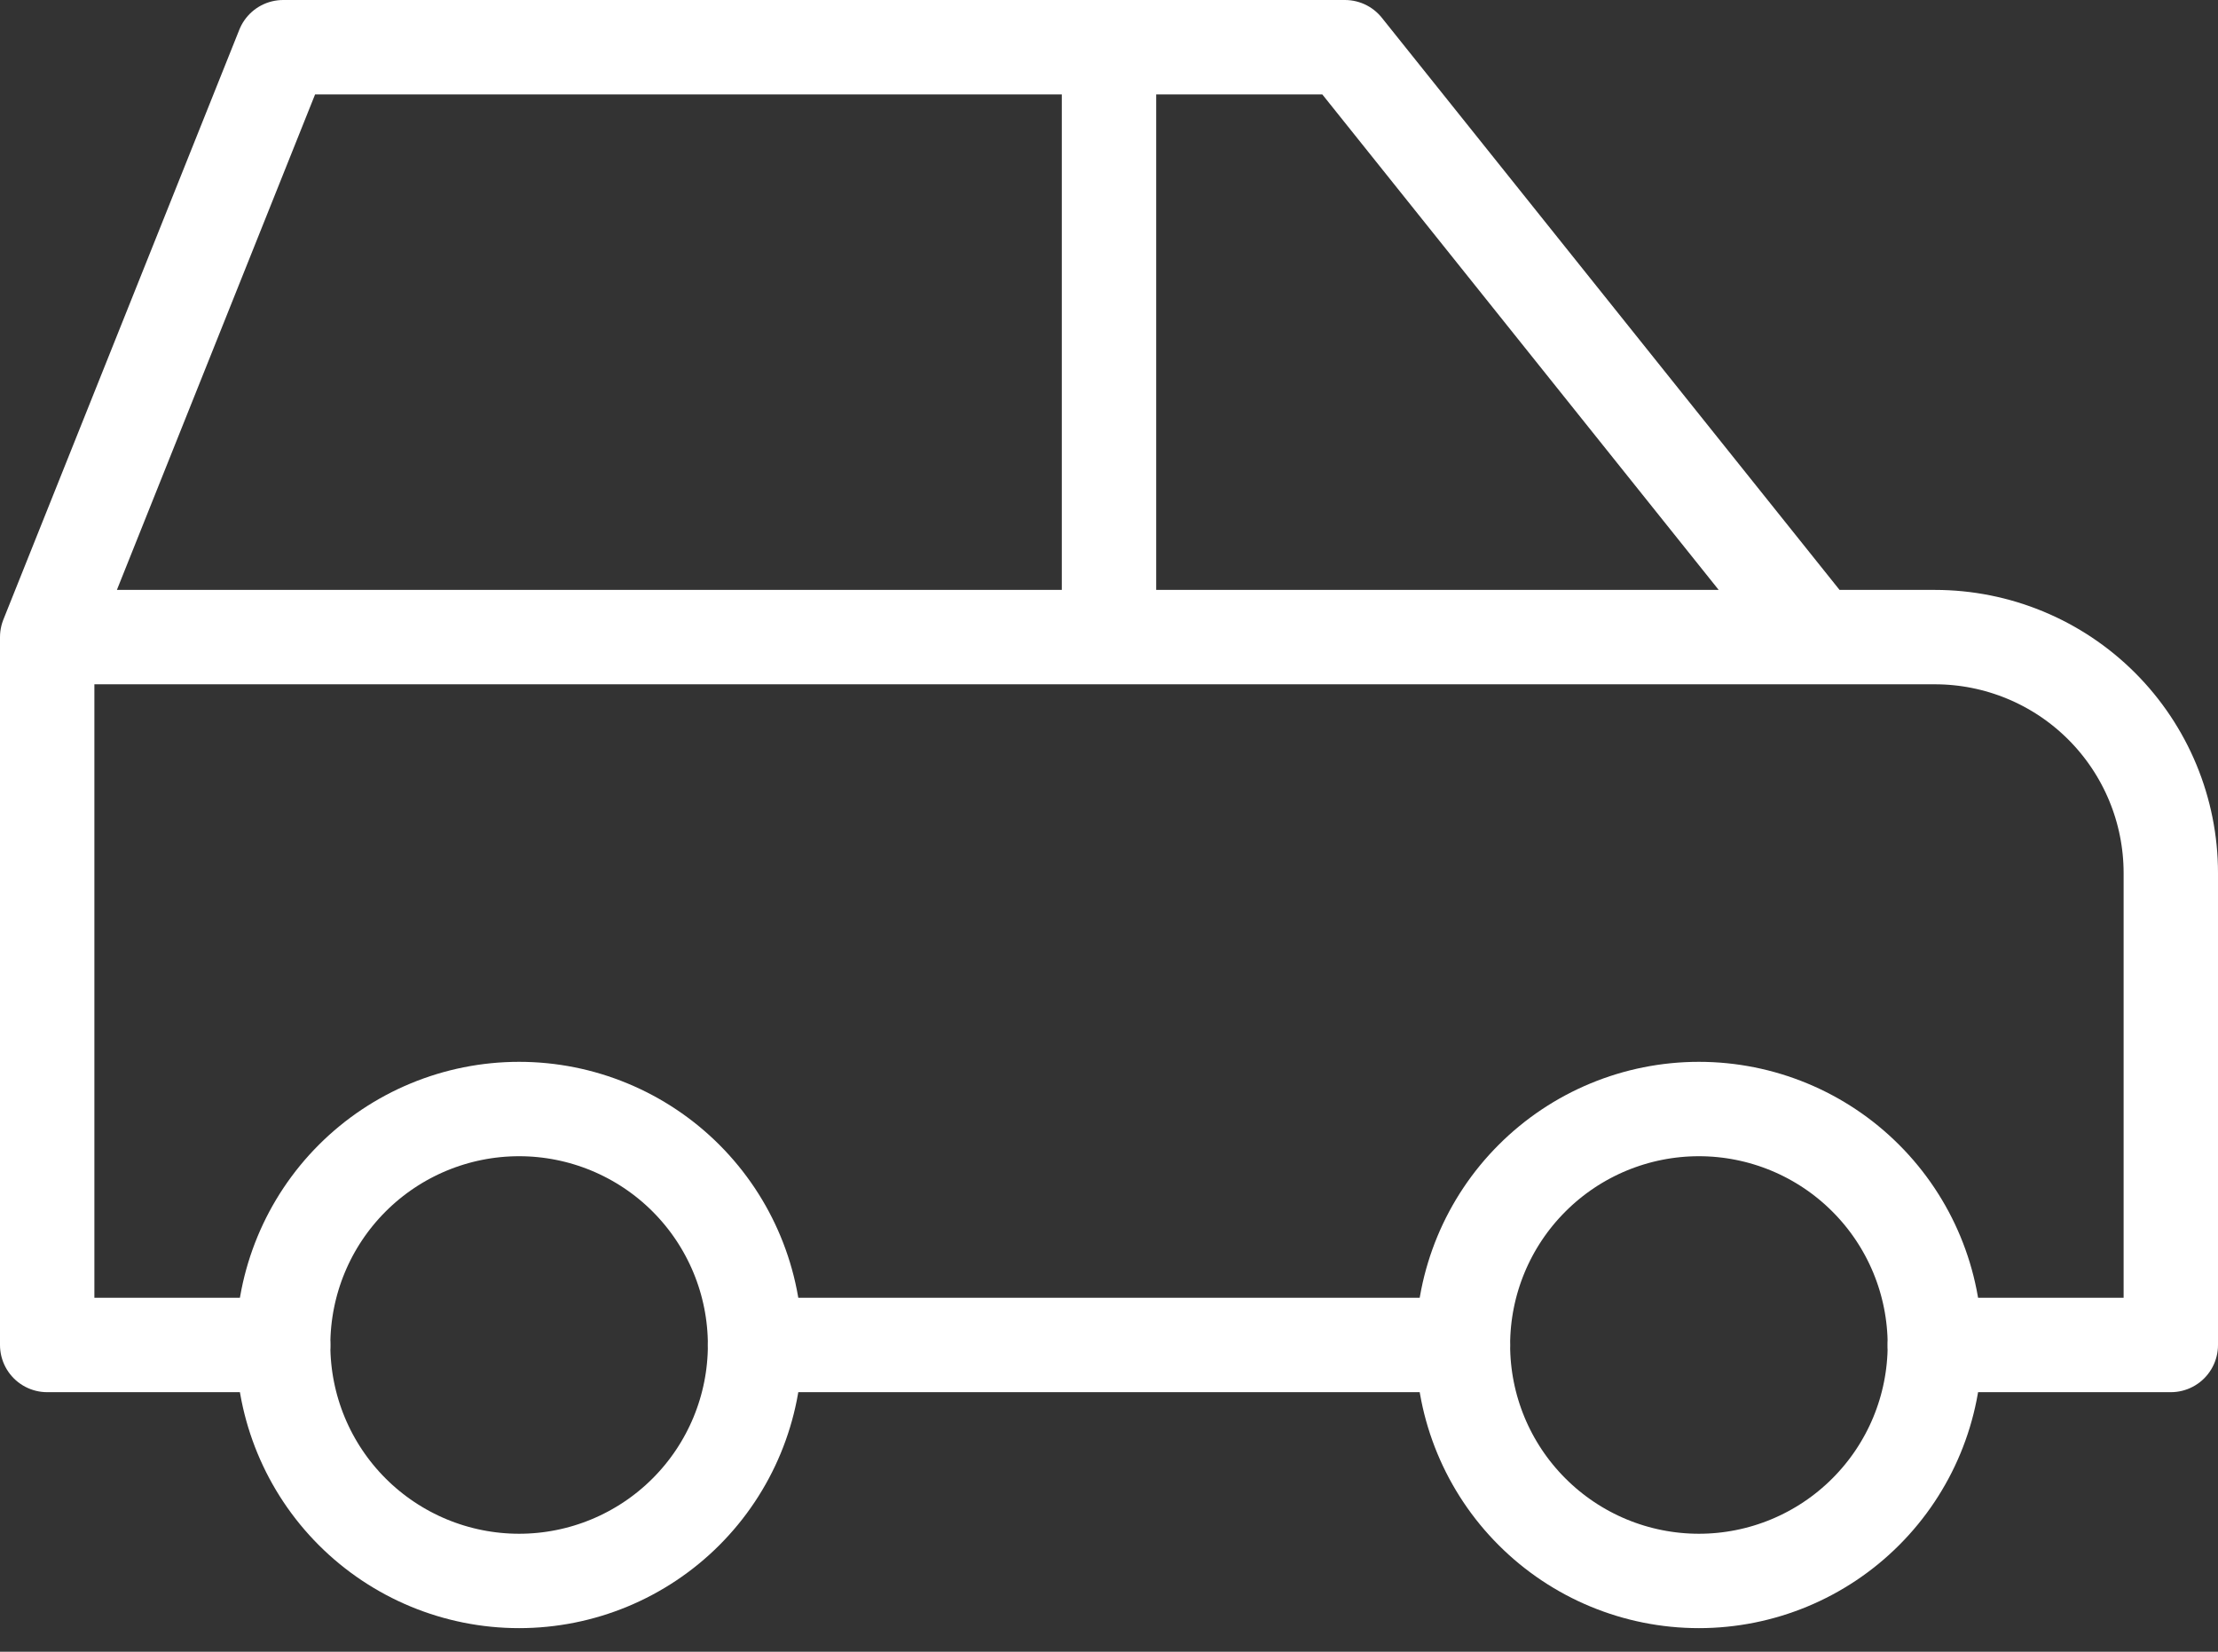
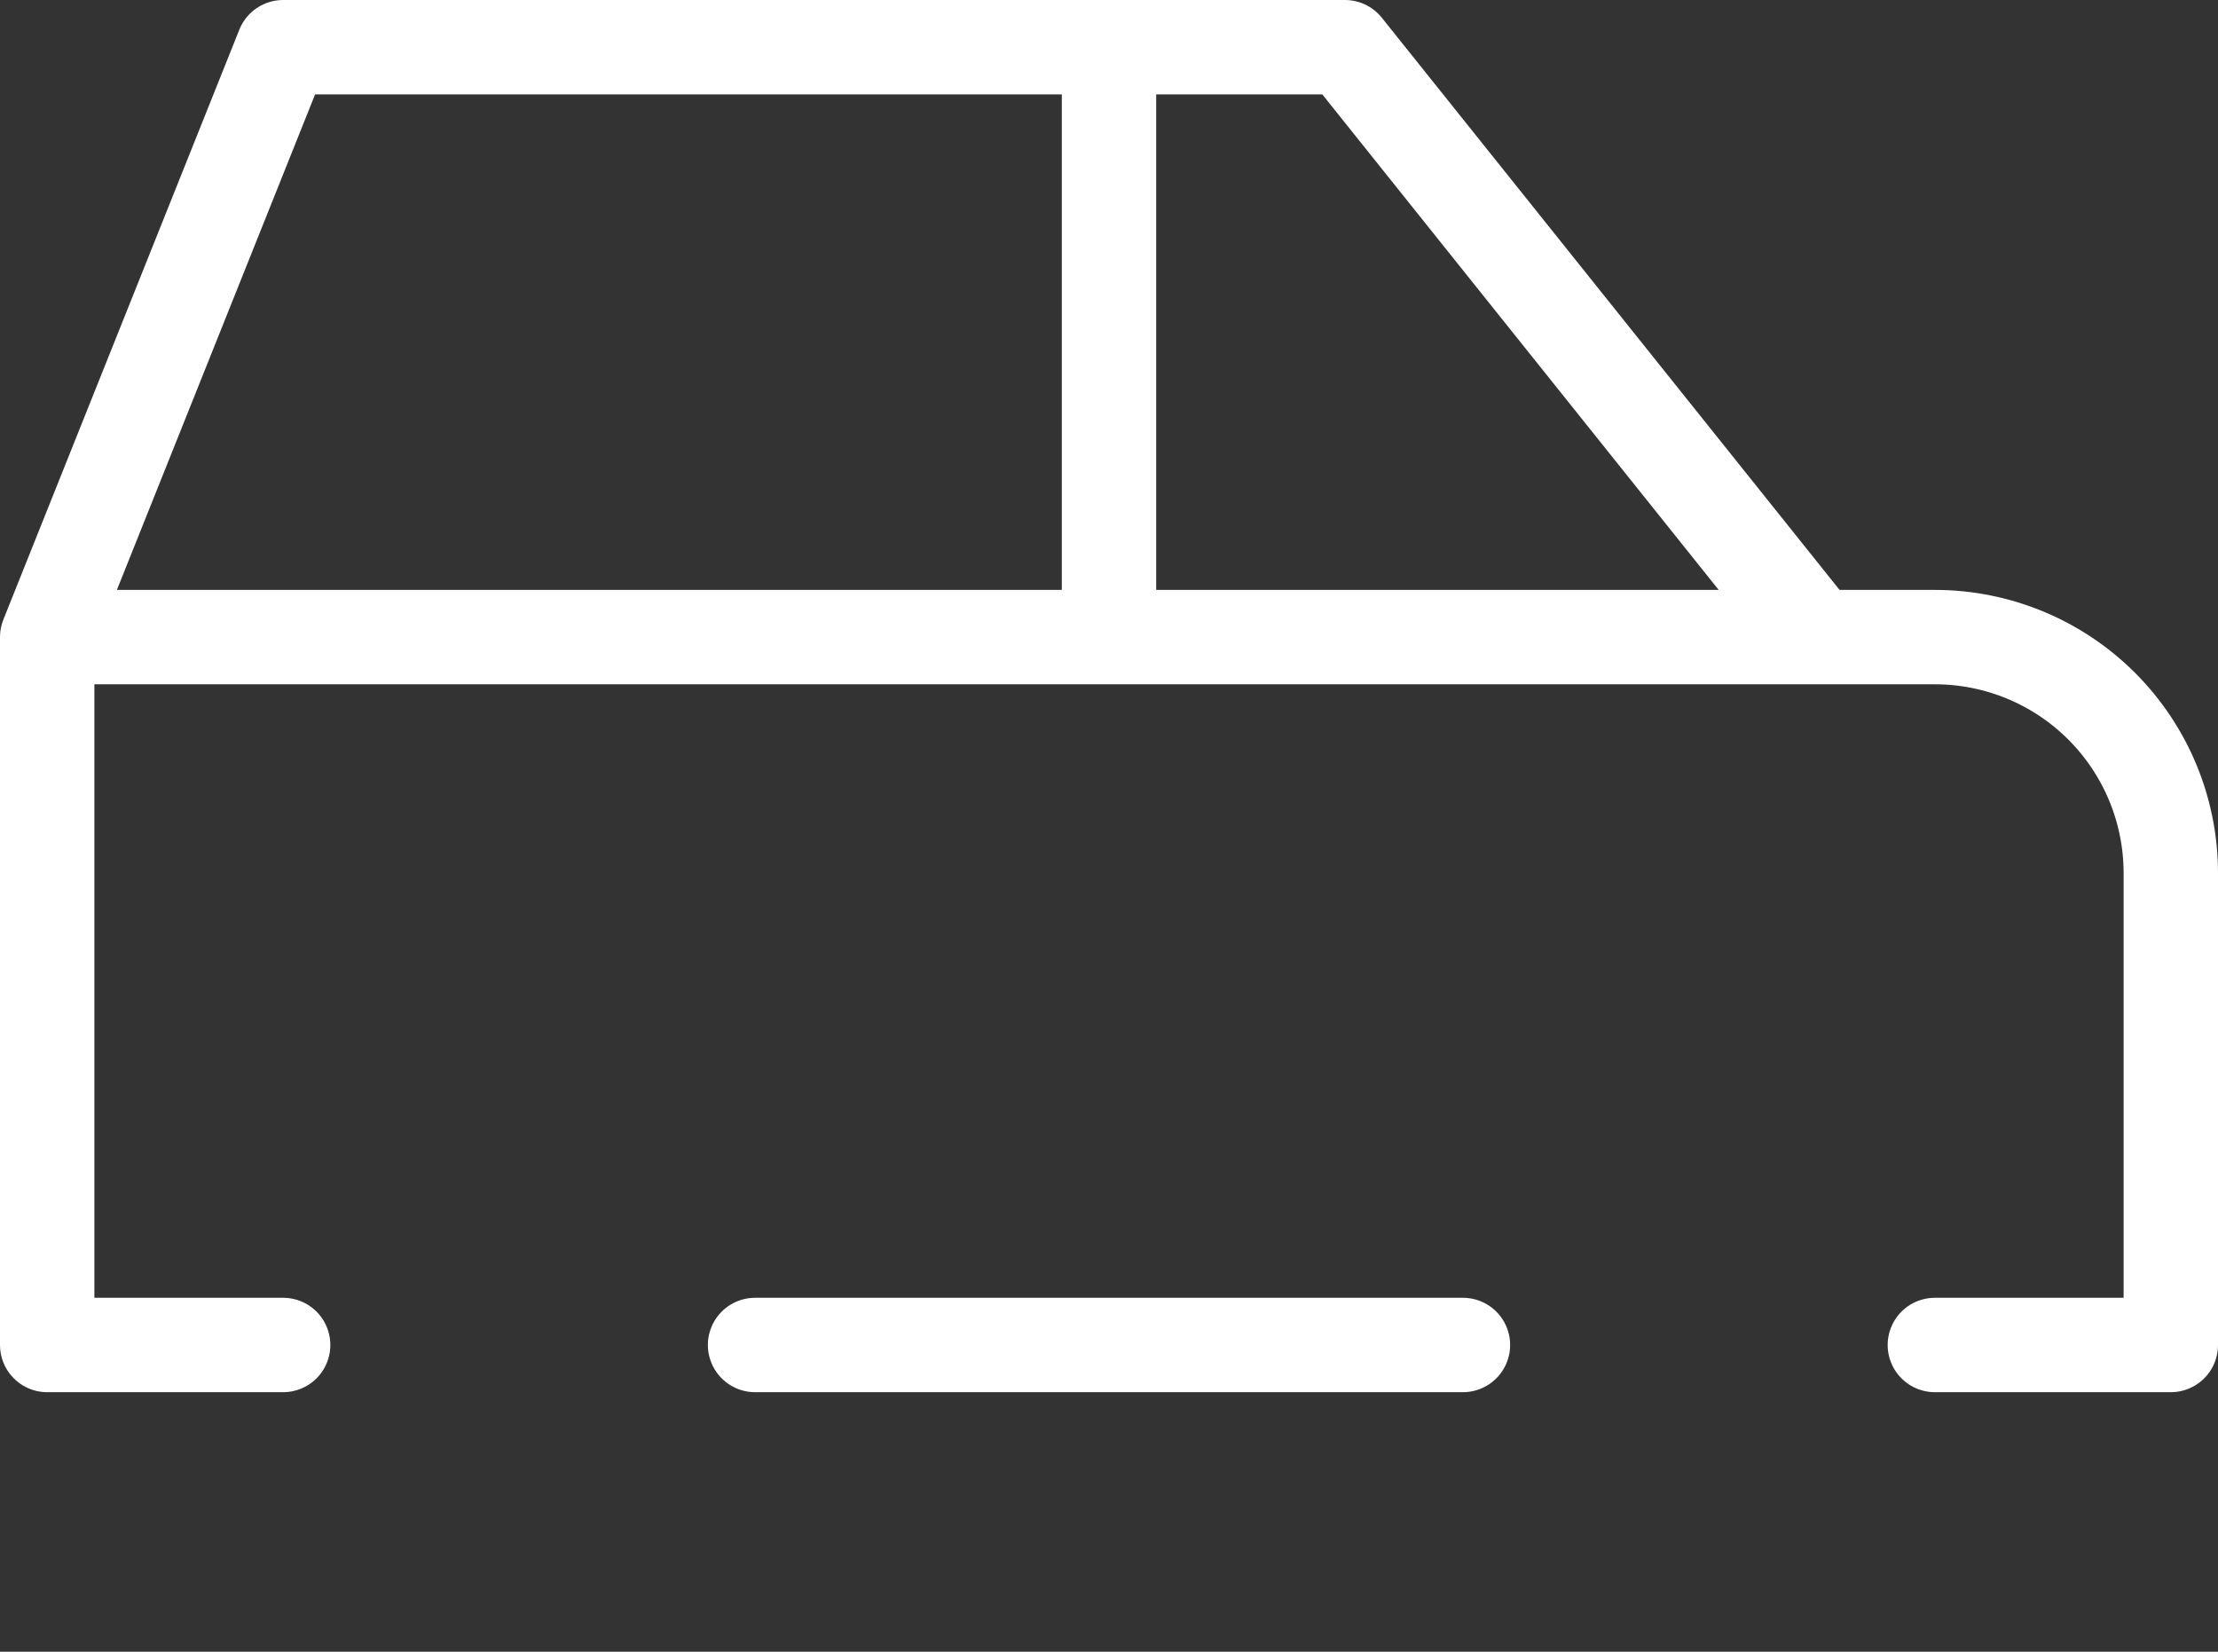
<svg xmlns="http://www.w3.org/2000/svg" preserveAspectRatio="none" width="100%" height="100%" overflow="visible" style="display: block;" viewBox="0 0 47 35" fill="none">
  <rect x="0" y="0" width="47" height="35" fill="#333333" stroke="none" />
  <g id="Group">
-     <path id="Vector" d="M6 28.5C6 29.826 6.527 31.098 7.464 32.035C8.402 32.973 9.674 33.5 11 33.5C12.326 33.5 13.598 32.973 14.536 32.035C15.473 31.098 16 29.826 16 28.5C16 27.174 15.473 25.902 14.536 24.965C13.598 24.027 12.326 23.5 11 23.5C9.674 23.5 8.402 24.027 7.464 24.965C6.527 25.902 6 27.174 6 28.5ZM31 28.5C31 29.826 31.527 31.098 32.465 32.035C33.402 32.973 34.674 33.5 36 33.5C37.326 33.5 38.598 32.973 39.535 32.035C40.473 31.098 41 29.826 41 28.5C41 27.174 40.473 25.902 39.535 24.965C38.598 24.027 37.326 23.5 36 23.5C34.674 23.5 33.402 24.027 32.465 24.965C31.527 25.902 31 27.174 31 28.5Z" stroke="white" stroke-width="2" stroke-linecap="round" stroke-linejoin="round" />
    <path id="Vector_2" d="M6 28.5H1V13.5M1 13.5L6 1H28.5L38.5 13.5M1 13.5H38.5M38.5 13.5H41C42.326 13.5 43.598 14.027 44.535 14.964C45.473 15.902 46 17.174 46 18.5V28.5H41M31 28.5H16M23.5 13.5V1" stroke="white" stroke-width="2" stroke-linecap="round" stroke-linejoin="round" />
  </g>
</svg>